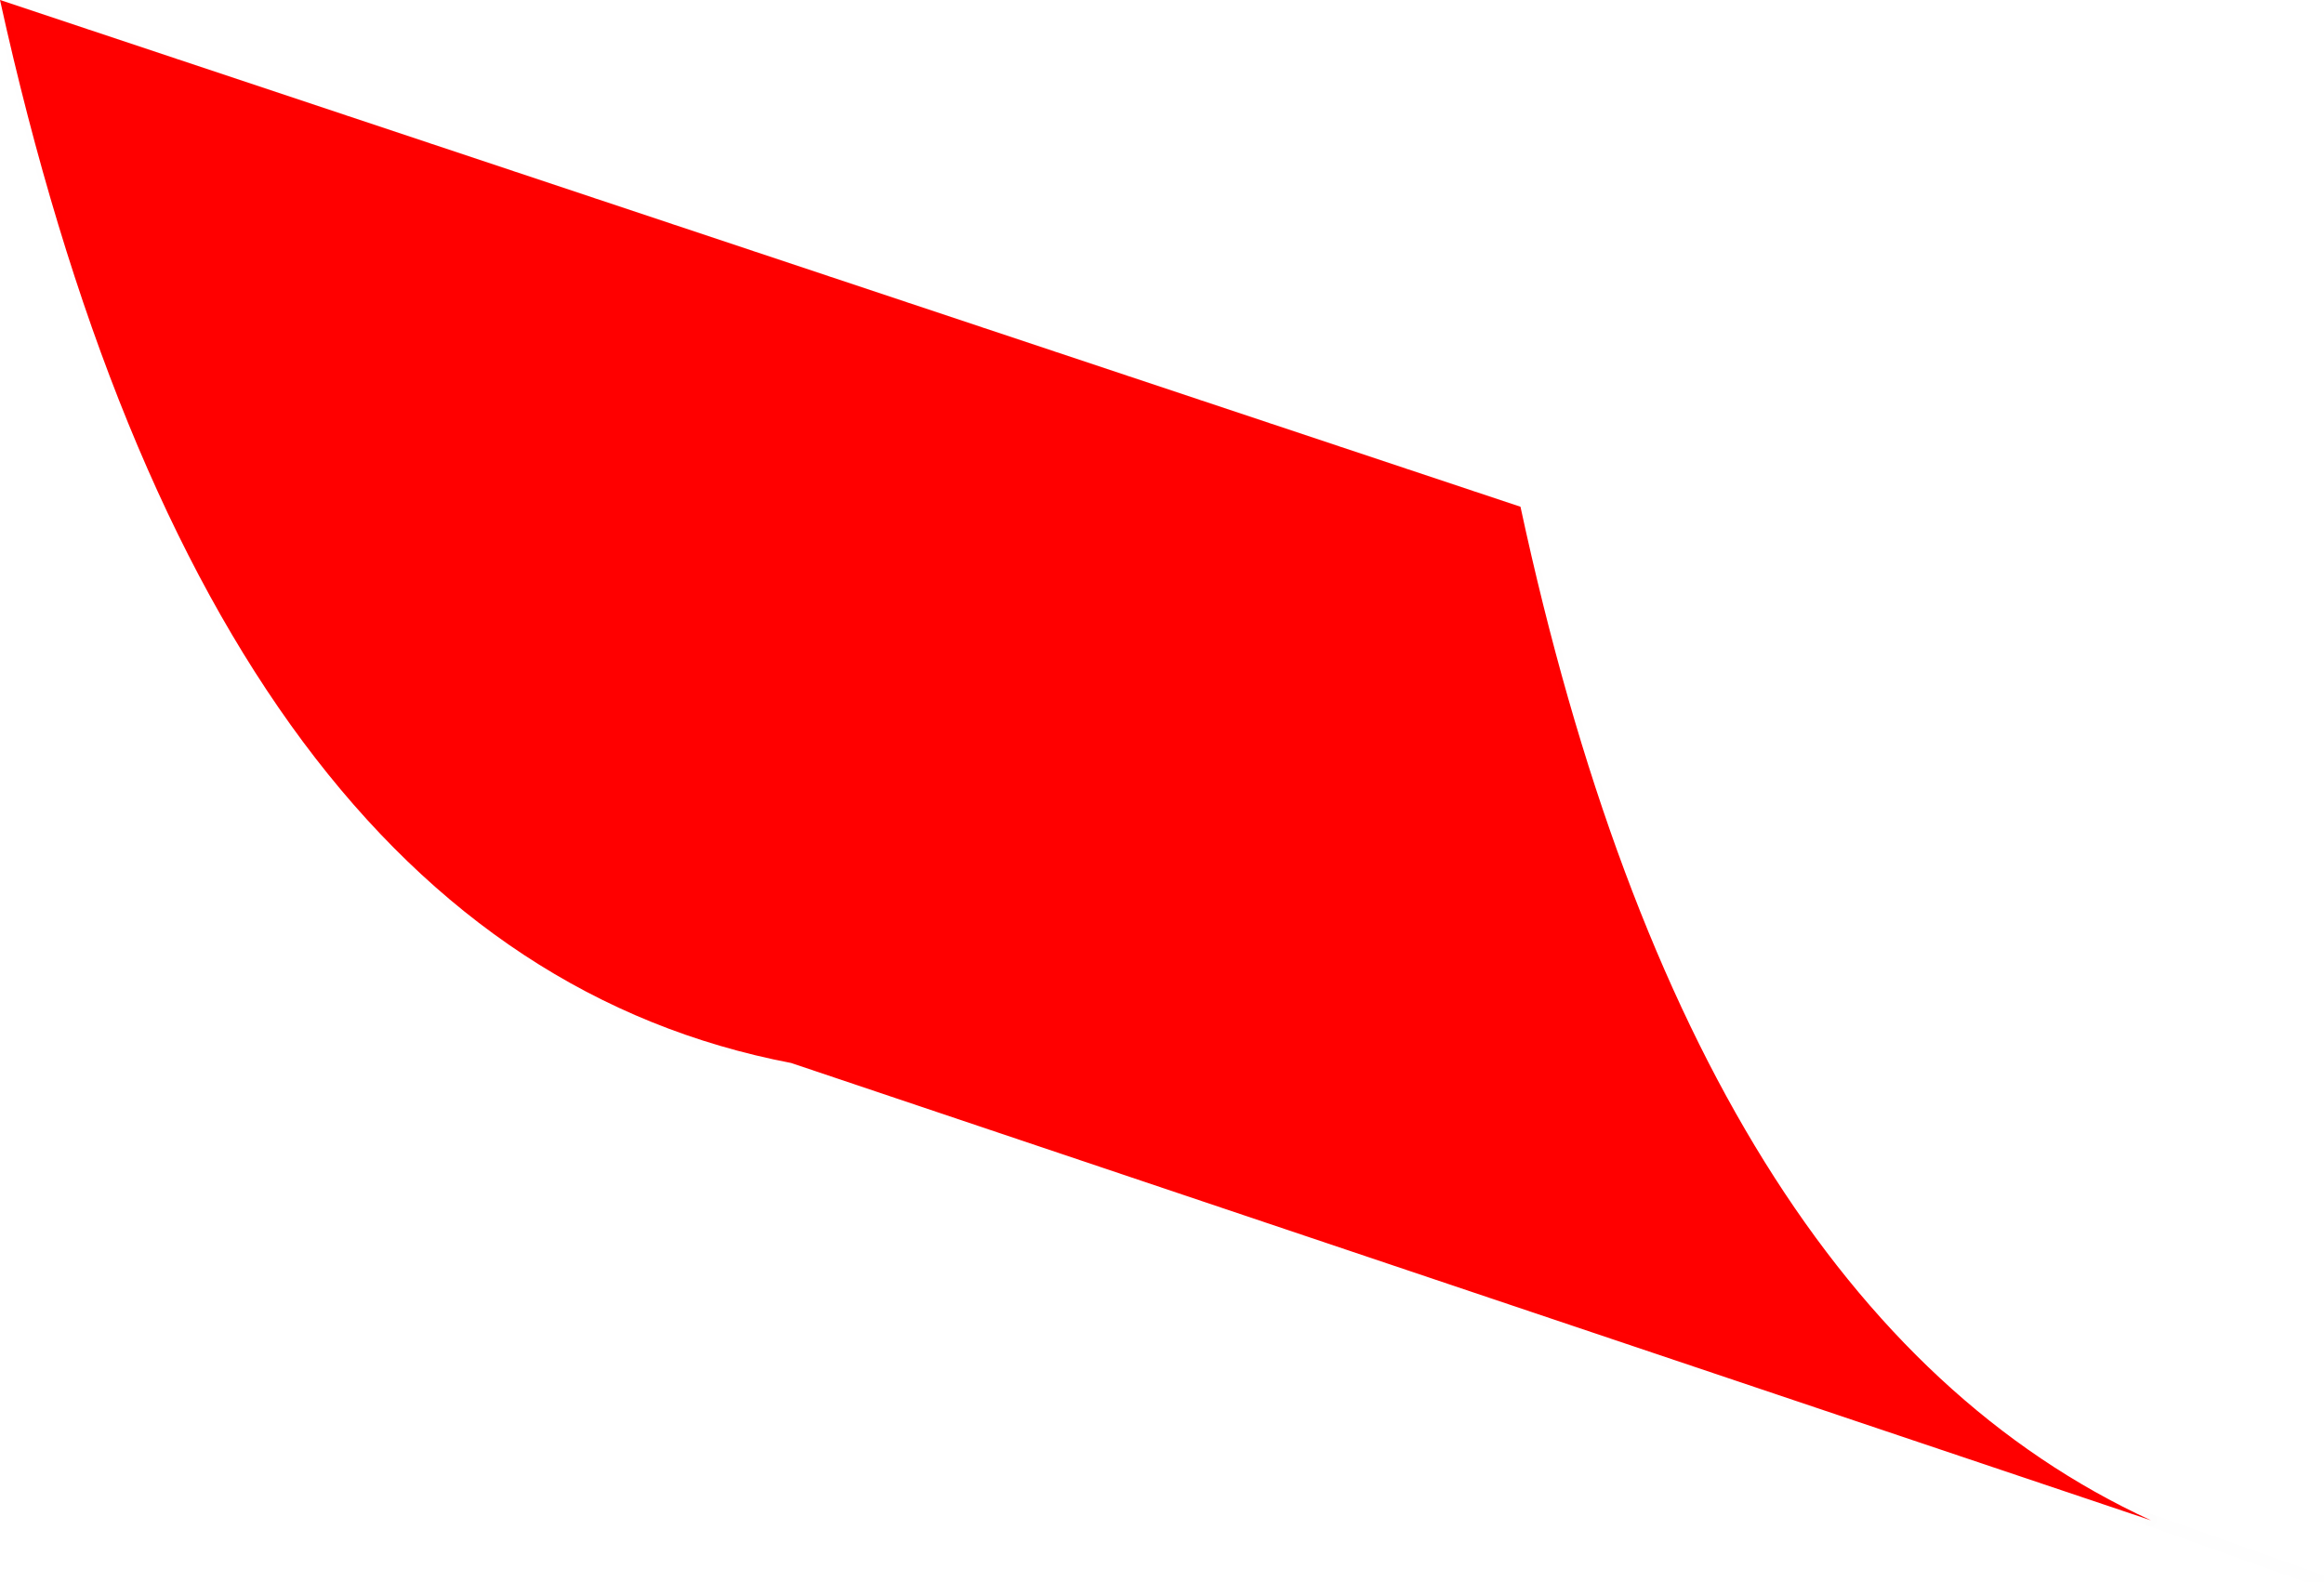
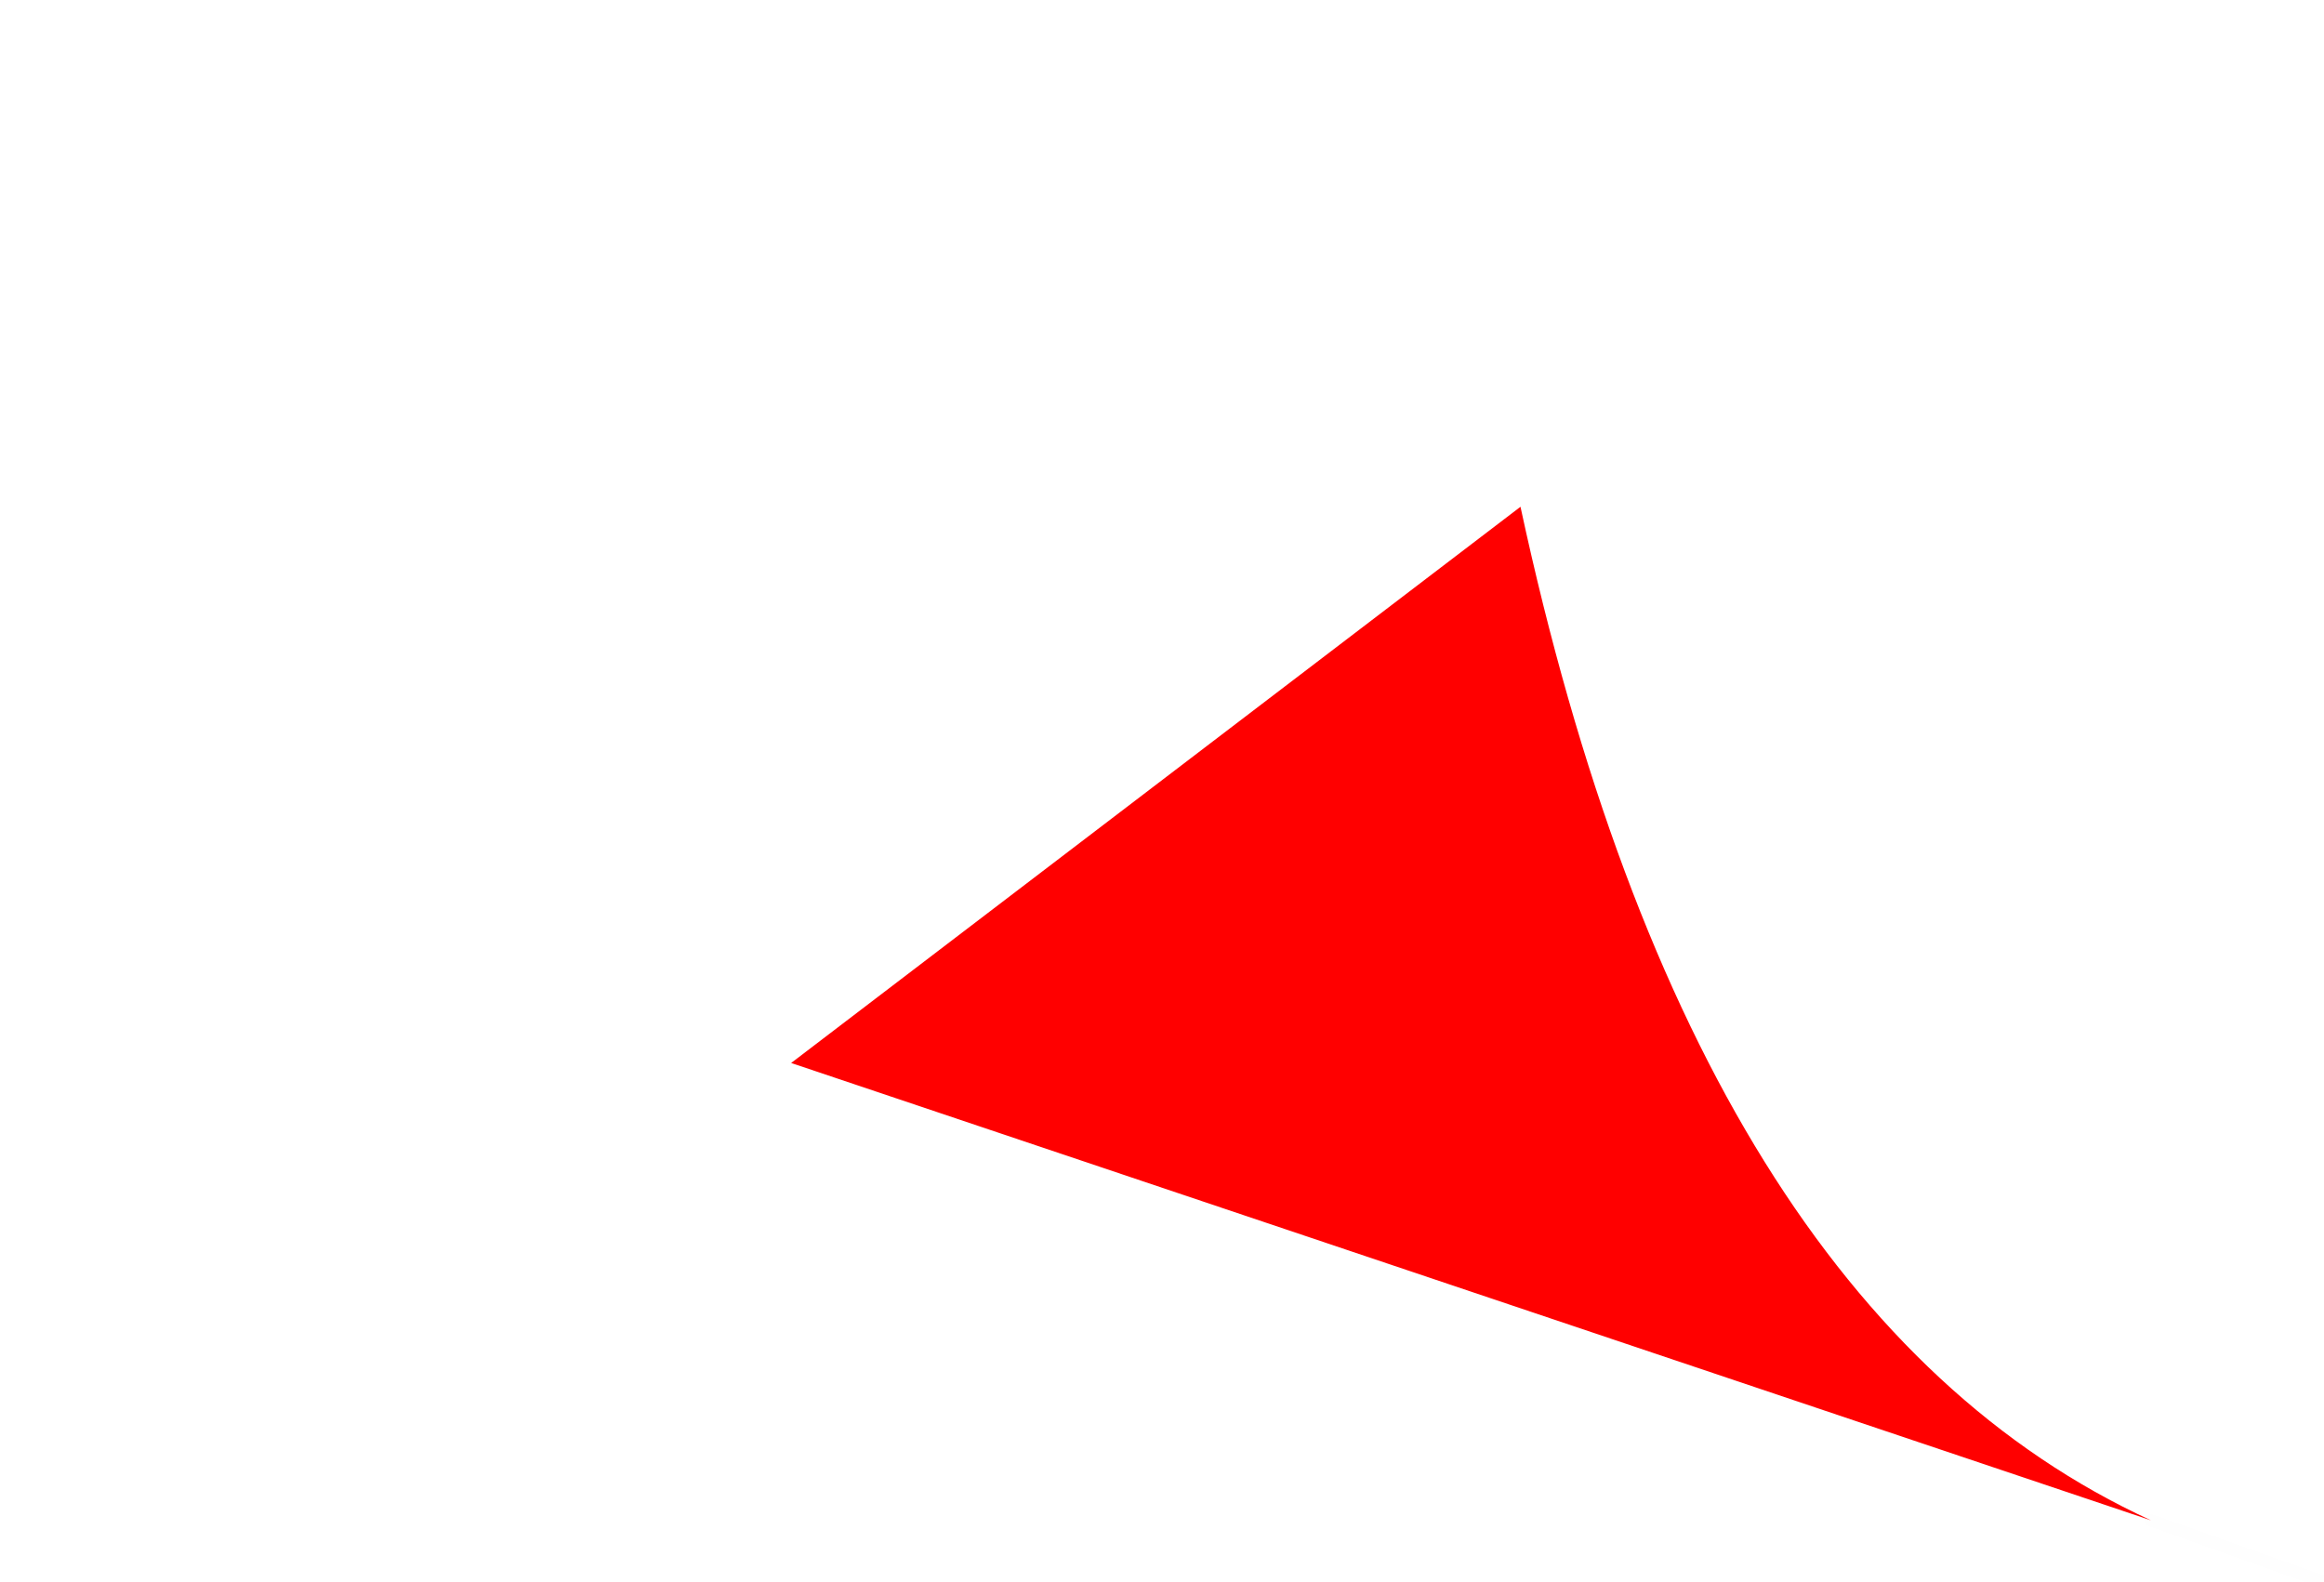
<svg xmlns="http://www.w3.org/2000/svg" height="6.4px" width="9.4px">
  <g transform="matrix(1.0, 0.0, 0.0, 1.0, -39.85, -37.55)">
-     <path d="M48.55 43.7 L43.05 41.85 Q40.7 41.4 39.85 37.55 L46.0 39.6 Q46.7 42.85 48.55 43.7" fill="#ff0000" fill-rule="evenodd" stroke="none" />
-     <path d="M48.55 43.7 L43.05 41.85 Q40.7 41.4 39.85 37.55 L46.0 39.6 Q46.7 42.85 48.55 43.7" fill="none" stroke="#000000" stroke-linecap="round" stroke-linejoin="bevel" stroke-opacity="0.004" stroke-width="0.05" />
+     <path d="M48.55 43.7 L43.05 41.85 L46.0 39.6 Q46.7 42.85 48.55 43.7" fill="#ff0000" fill-rule="evenodd" stroke="none" />
    <path d="M48.55 43.7 L49.25 43.95" fill="none" stroke="#000000" stroke-linecap="round" stroke-linejoin="bevel" stroke-opacity="0.004" stroke-width="0.05" />
  </g>
</svg>